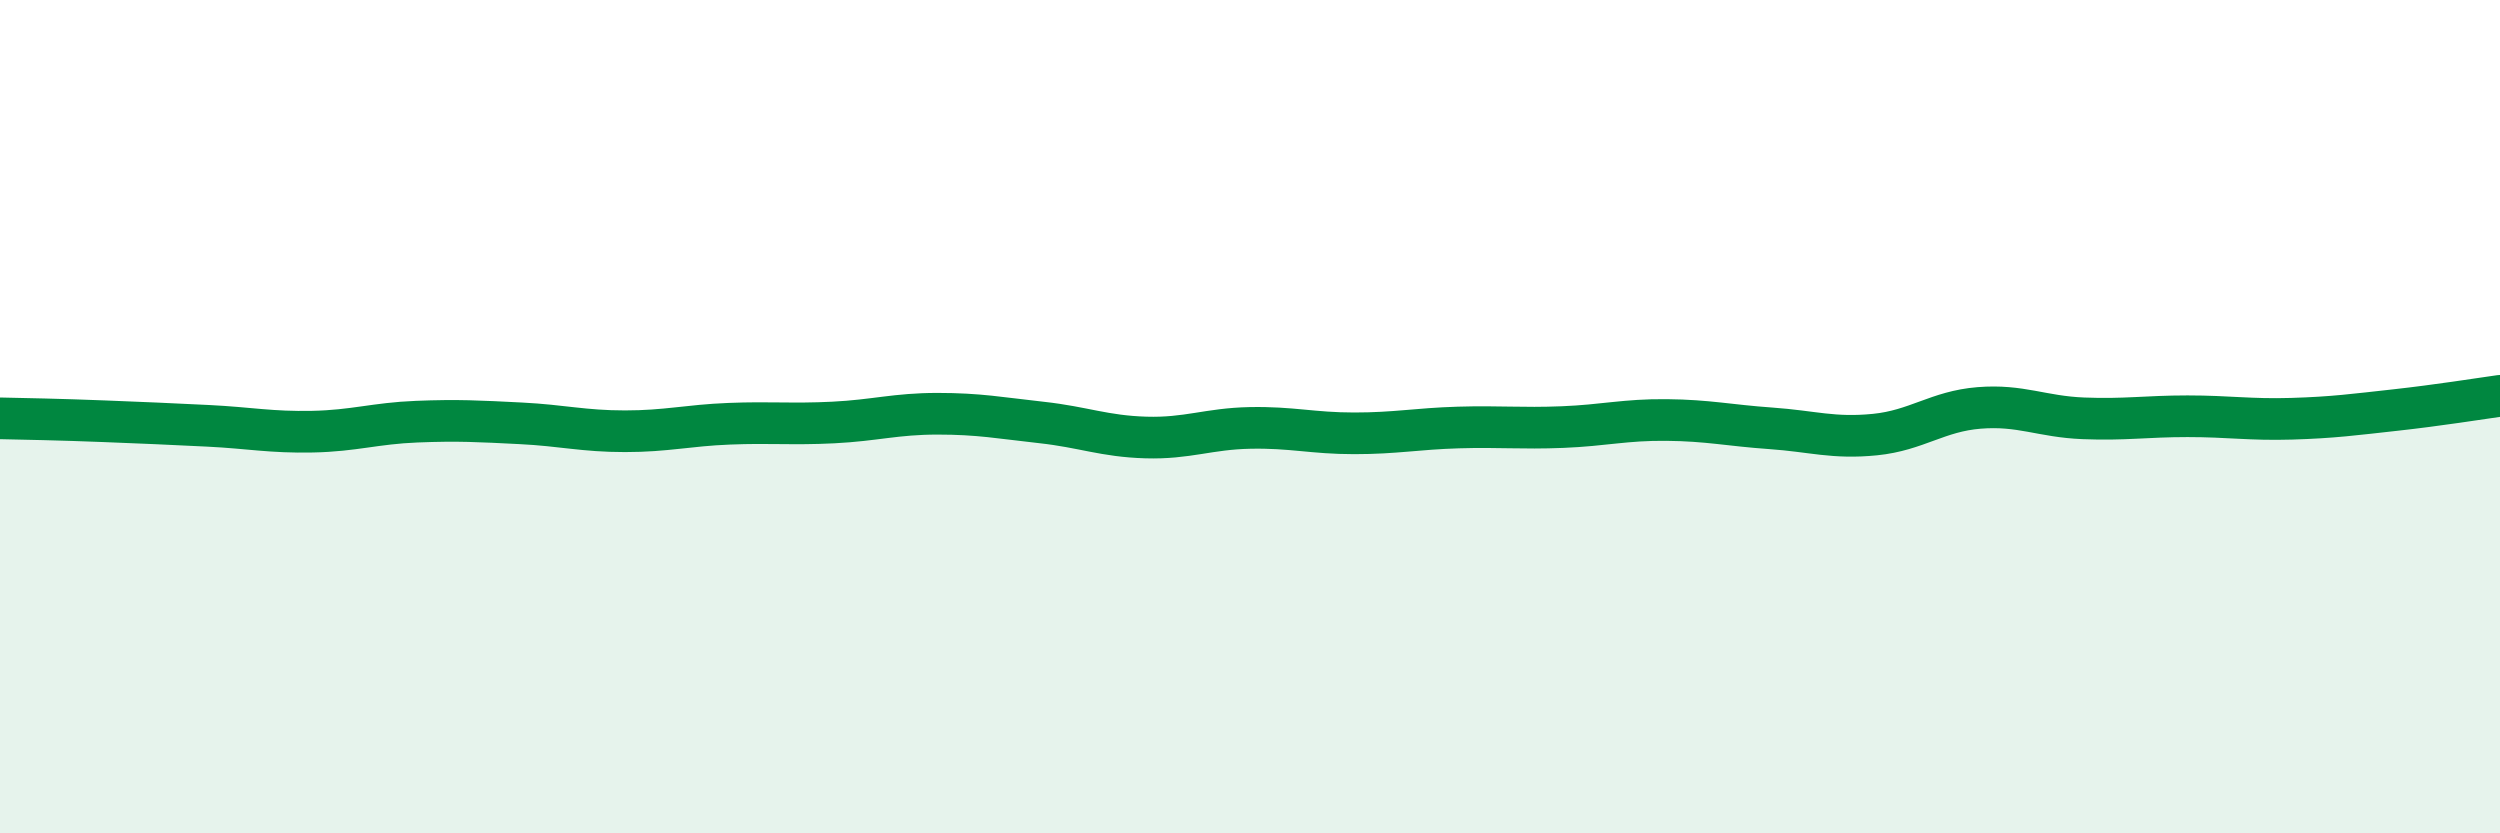
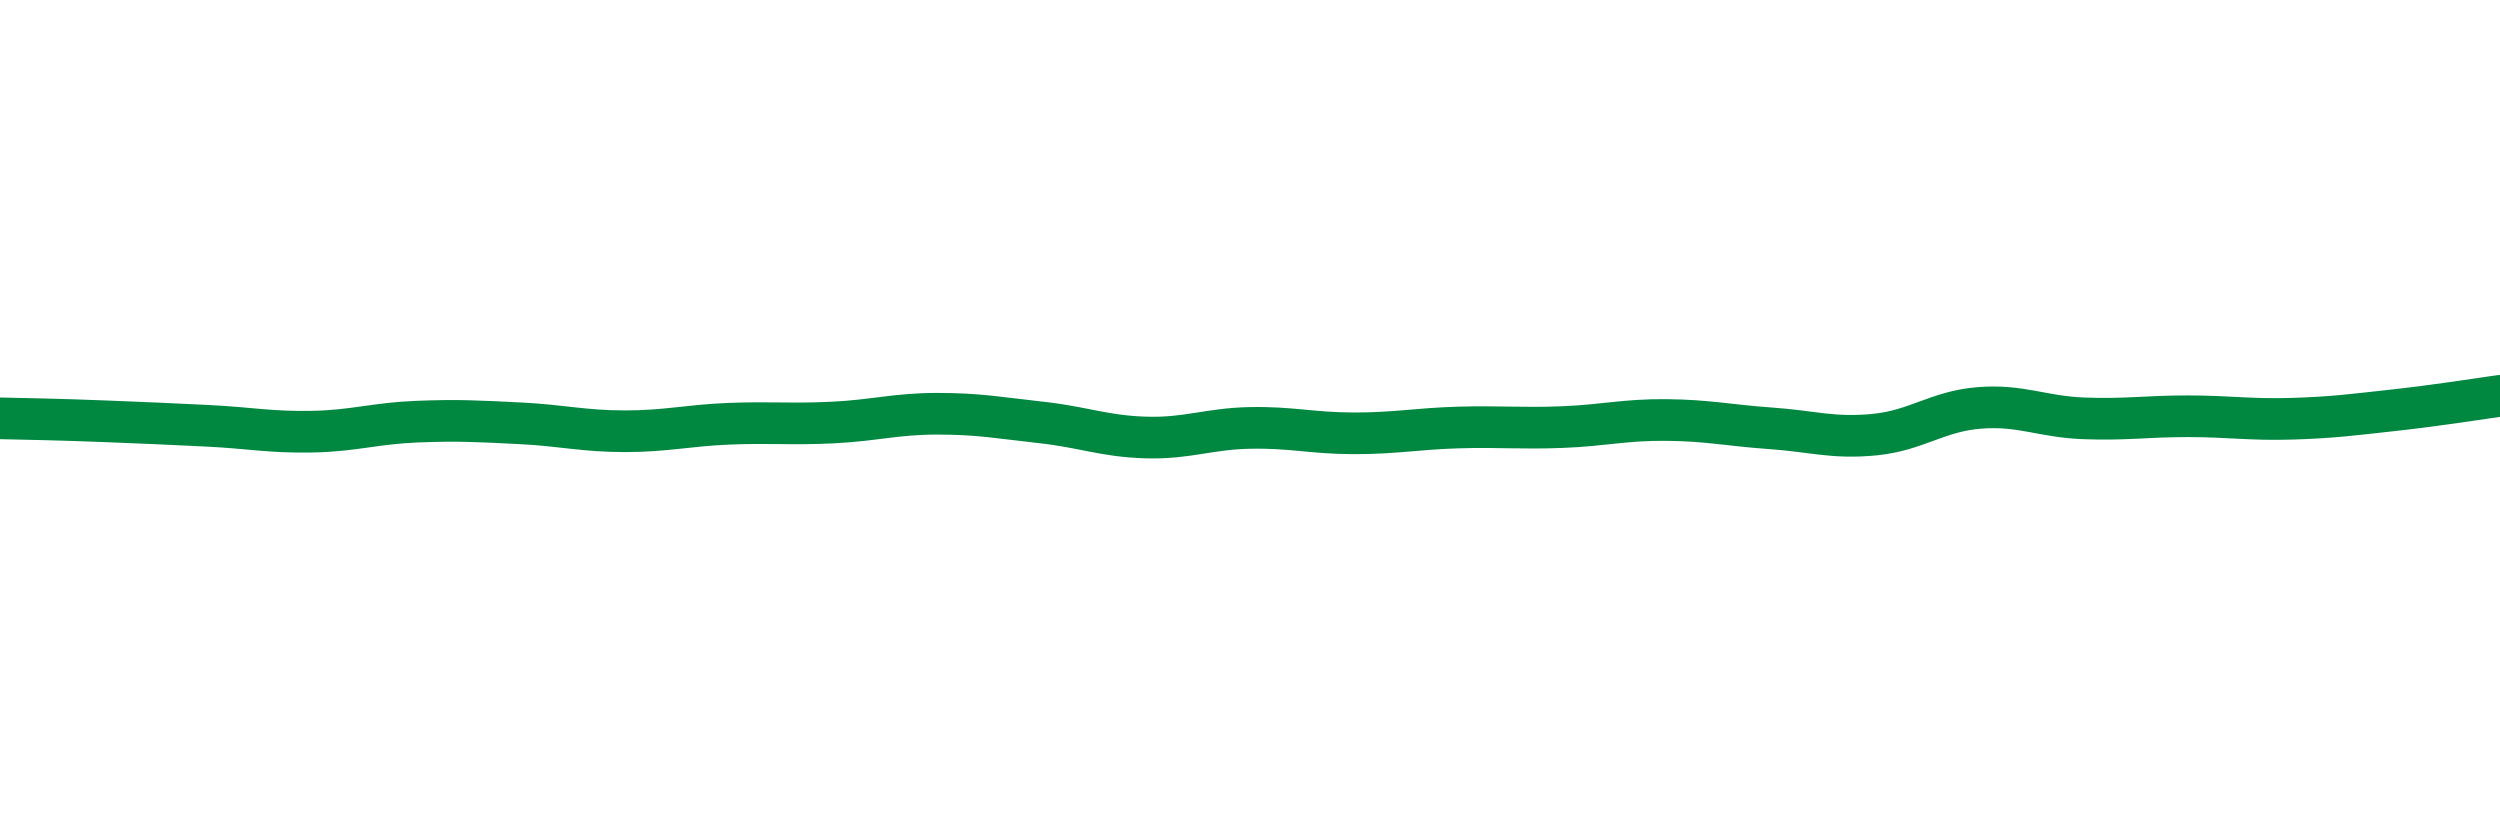
<svg xmlns="http://www.w3.org/2000/svg" width="60" height="20" viewBox="0 0 60 20">
-   <path d="M 0,10.04 C 0.5,10.05 1.5,10.07 2.5,10.11 C 3.5,10.15 4,10.17 5,10.22 C 6,10.27 6.5,10.38 7.5,10.36 C 8.5,10.34 9,10.16 10,10.12 C 11,10.08 11.5,10.11 12.5,10.16 C 13.5,10.21 14,10.35 15,10.35 C 16,10.35 16.5,10.21 17.5,10.17 C 18.5,10.13 19,10.19 20,10.14 C 21,10.09 21.5,9.93 22.5,9.93 C 23.5,9.93 24,10.03 25,10.14 C 26,10.25 26.5,10.47 27.5,10.5 C 28.5,10.53 29,10.29 30,10.27 C 31,10.25 31.5,10.4 32.5,10.4 C 33.5,10.4 34,10.29 35,10.26 C 36,10.23 36.5,10.29 37.5,10.25 C 38.5,10.21 39,10.07 40,10.08 C 41,10.09 41.5,10.21 42.5,10.28 C 43.5,10.35 44,10.53 45,10.43 C 46,10.33 46.5,9.87 47.5,9.79 C 48.5,9.71 49,10 50,10.04 C 51,10.08 51.5,9.99 52.5,9.99 C 53.5,9.99 54,10.08 55,10.05 C 56,10.02 56.5,9.95 57.5,9.84 C 58.5,9.73 59.5,9.57 60,9.5L60 20L0 20Z" fill="#008740" opacity="0.1" stroke-linecap="round" stroke-linejoin="round" />
  <path d="M 0,10.04 C 0.5,10.05 1.5,10.07 2.5,10.11 C 3.5,10.15 4,10.17 5,10.22 C 6,10.27 6.5,10.38 7.5,10.36 C 8.5,10.34 9,10.16 10,10.12 C 11,10.08 11.5,10.11 12.5,10.16 C 13.5,10.21 14,10.35 15,10.35 C 16,10.35 16.5,10.21 17.5,10.17 C 18.5,10.13 19,10.19 20,10.14 C 21,10.09 21.5,9.93 22.5,9.93 C 23.5,9.93 24,10.03 25,10.14 C 26,10.25 26.5,10.47 27.5,10.5 C 28.5,10.53 29,10.29 30,10.27 C 31,10.25 31.5,10.4 32.5,10.4 C 33.5,10.4 34,10.29 35,10.26 C 36,10.23 36.5,10.29 37.5,10.25 C 38.5,10.21 39,10.07 40,10.08 C 41,10.09 41.5,10.21 42.5,10.28 C 43.5,10.35 44,10.53 45,10.43 C 46,10.33 46.5,9.87 47.5,9.79 C 48.5,9.71 49,10 50,10.04 C 51,10.08 51.5,9.99 52.5,9.99 C 53.5,9.99 54,10.08 55,10.05 C 56,10.02 56.5,9.95 57.5,9.84 C 58.5,9.73 59.5,9.57 60,9.5" stroke="#008740" stroke-width="1" fill="none" stroke-linecap="round" stroke-linejoin="round" />
</svg>